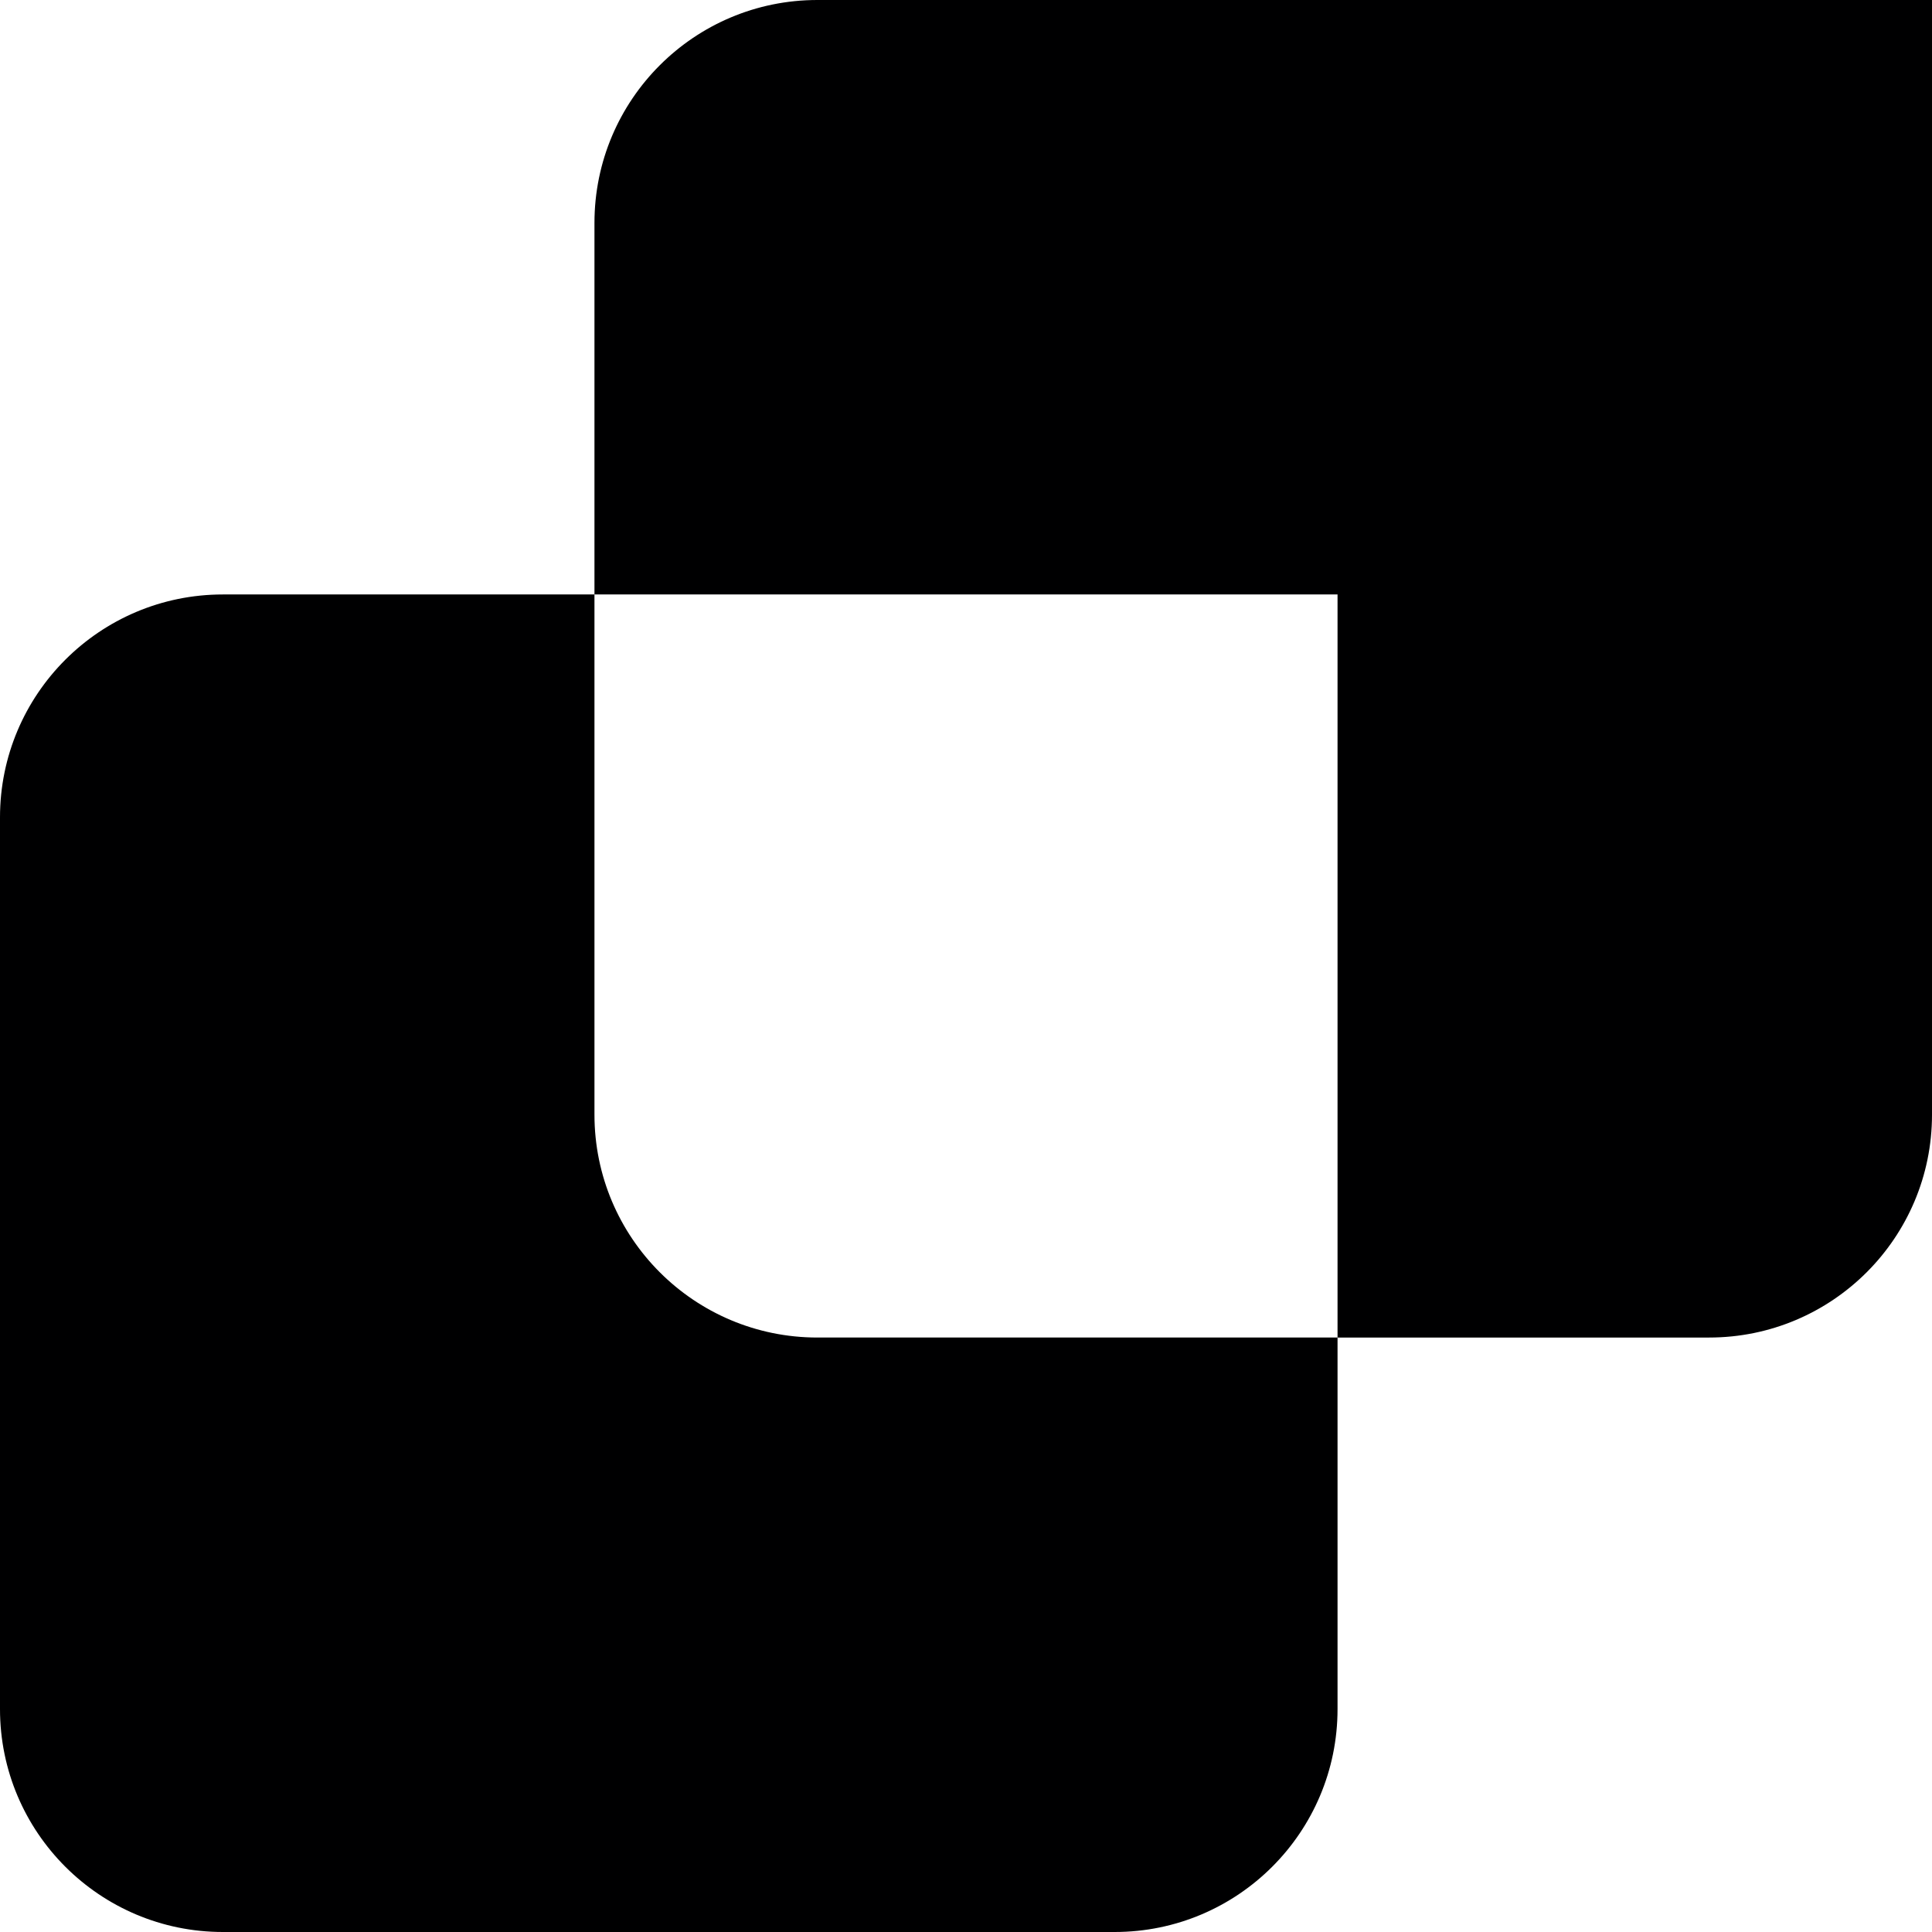
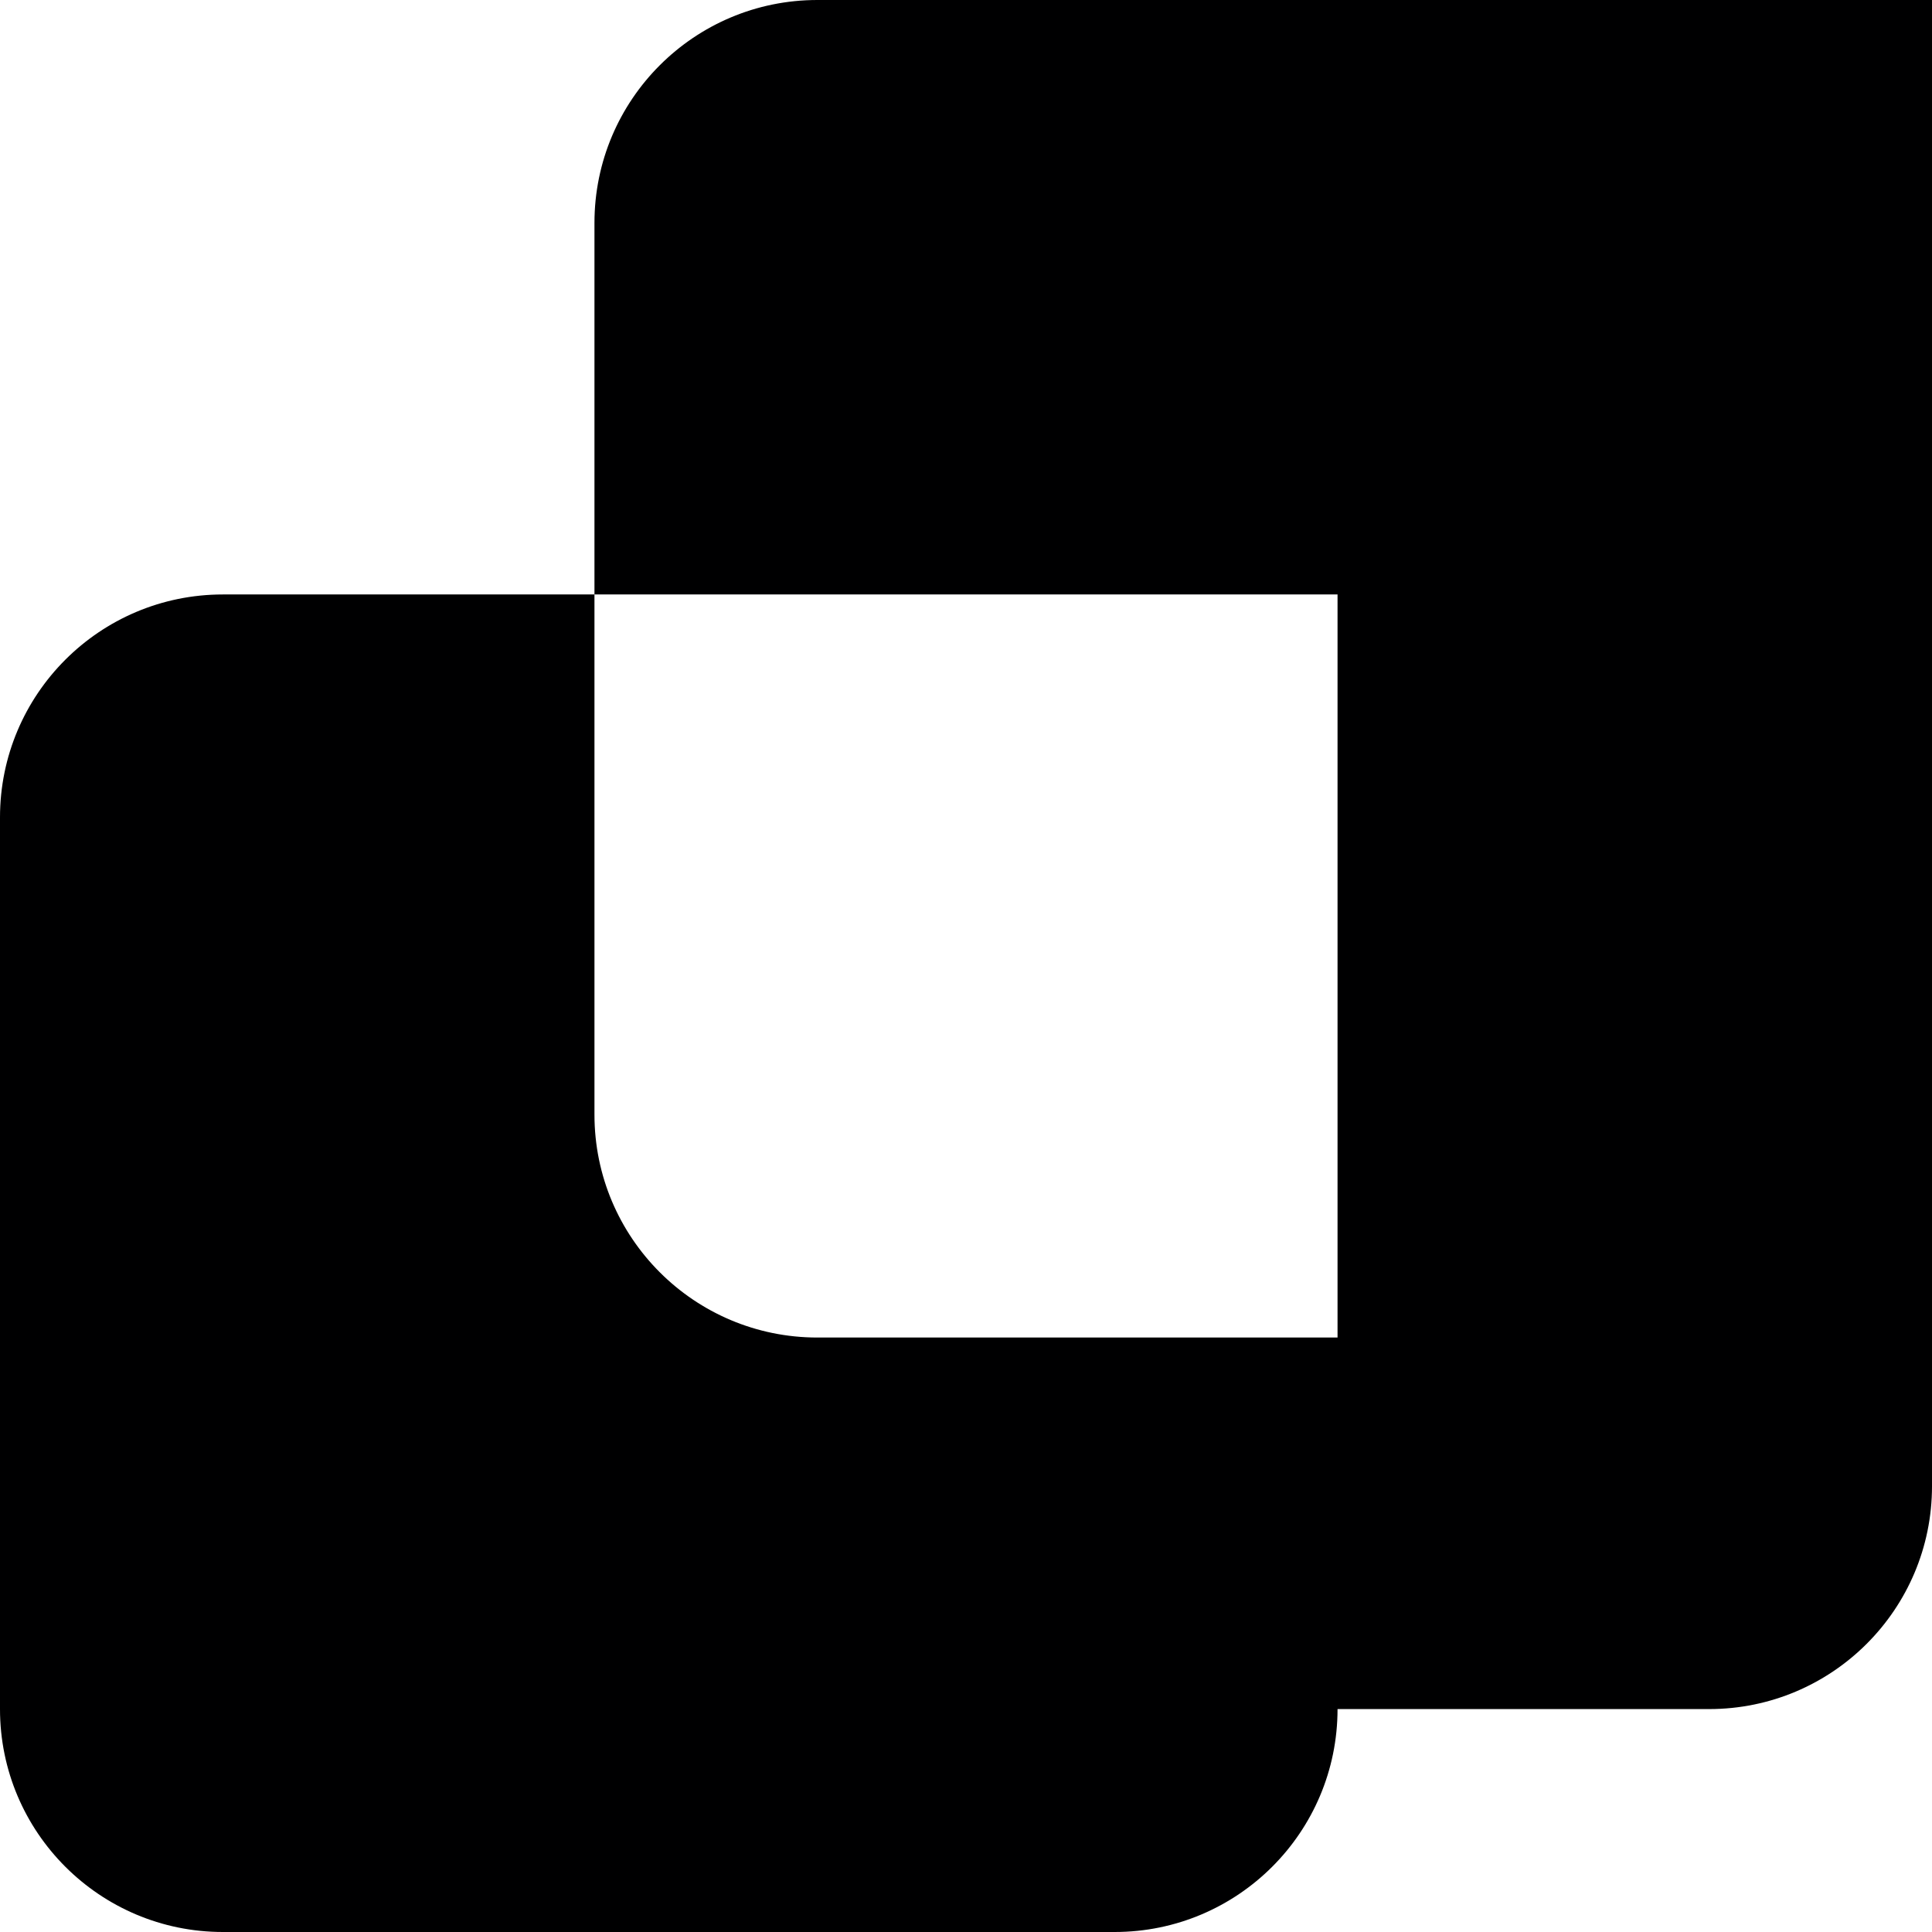
<svg xmlns="http://www.w3.org/2000/svg" id="a" viewBox="0 0 442 442">
-   <path d="M187,0c-28.166,0-51,22.833-51,51v85H51C22.833,136-0,158.834-0,187v204.001C-0,419.167,22.833,442,51,442h204.001c28.166,0,50.999-22.833,50.999-50.999v-85.001h85c28.168,0,51.001-22.833,51.001-50.999V0h-255ZM306,306v-170h-170v119c0,28.166,22.834,50.999,51,50.999h119Z" style="fill:#000001; fill-rule:evenodd; stroke-width:0px;" />
+   <path d="M187,0c-28.166,0-51,22.833-51,51v85H51C22.833,136-0,158.834-0,187v204.001C-0,419.167,22.833,442,51,442h204.001c28.166,0,50.999-22.833,50.999-50.999h85c28.168,0,51.001-22.833,51.001-50.999V0h-255ZM306,306v-170h-170v119c0,28.166,22.834,50.999,51,50.999h119Z" style="fill:#000001; fill-rule:evenodd; stroke-width:0px;" />
</svg>